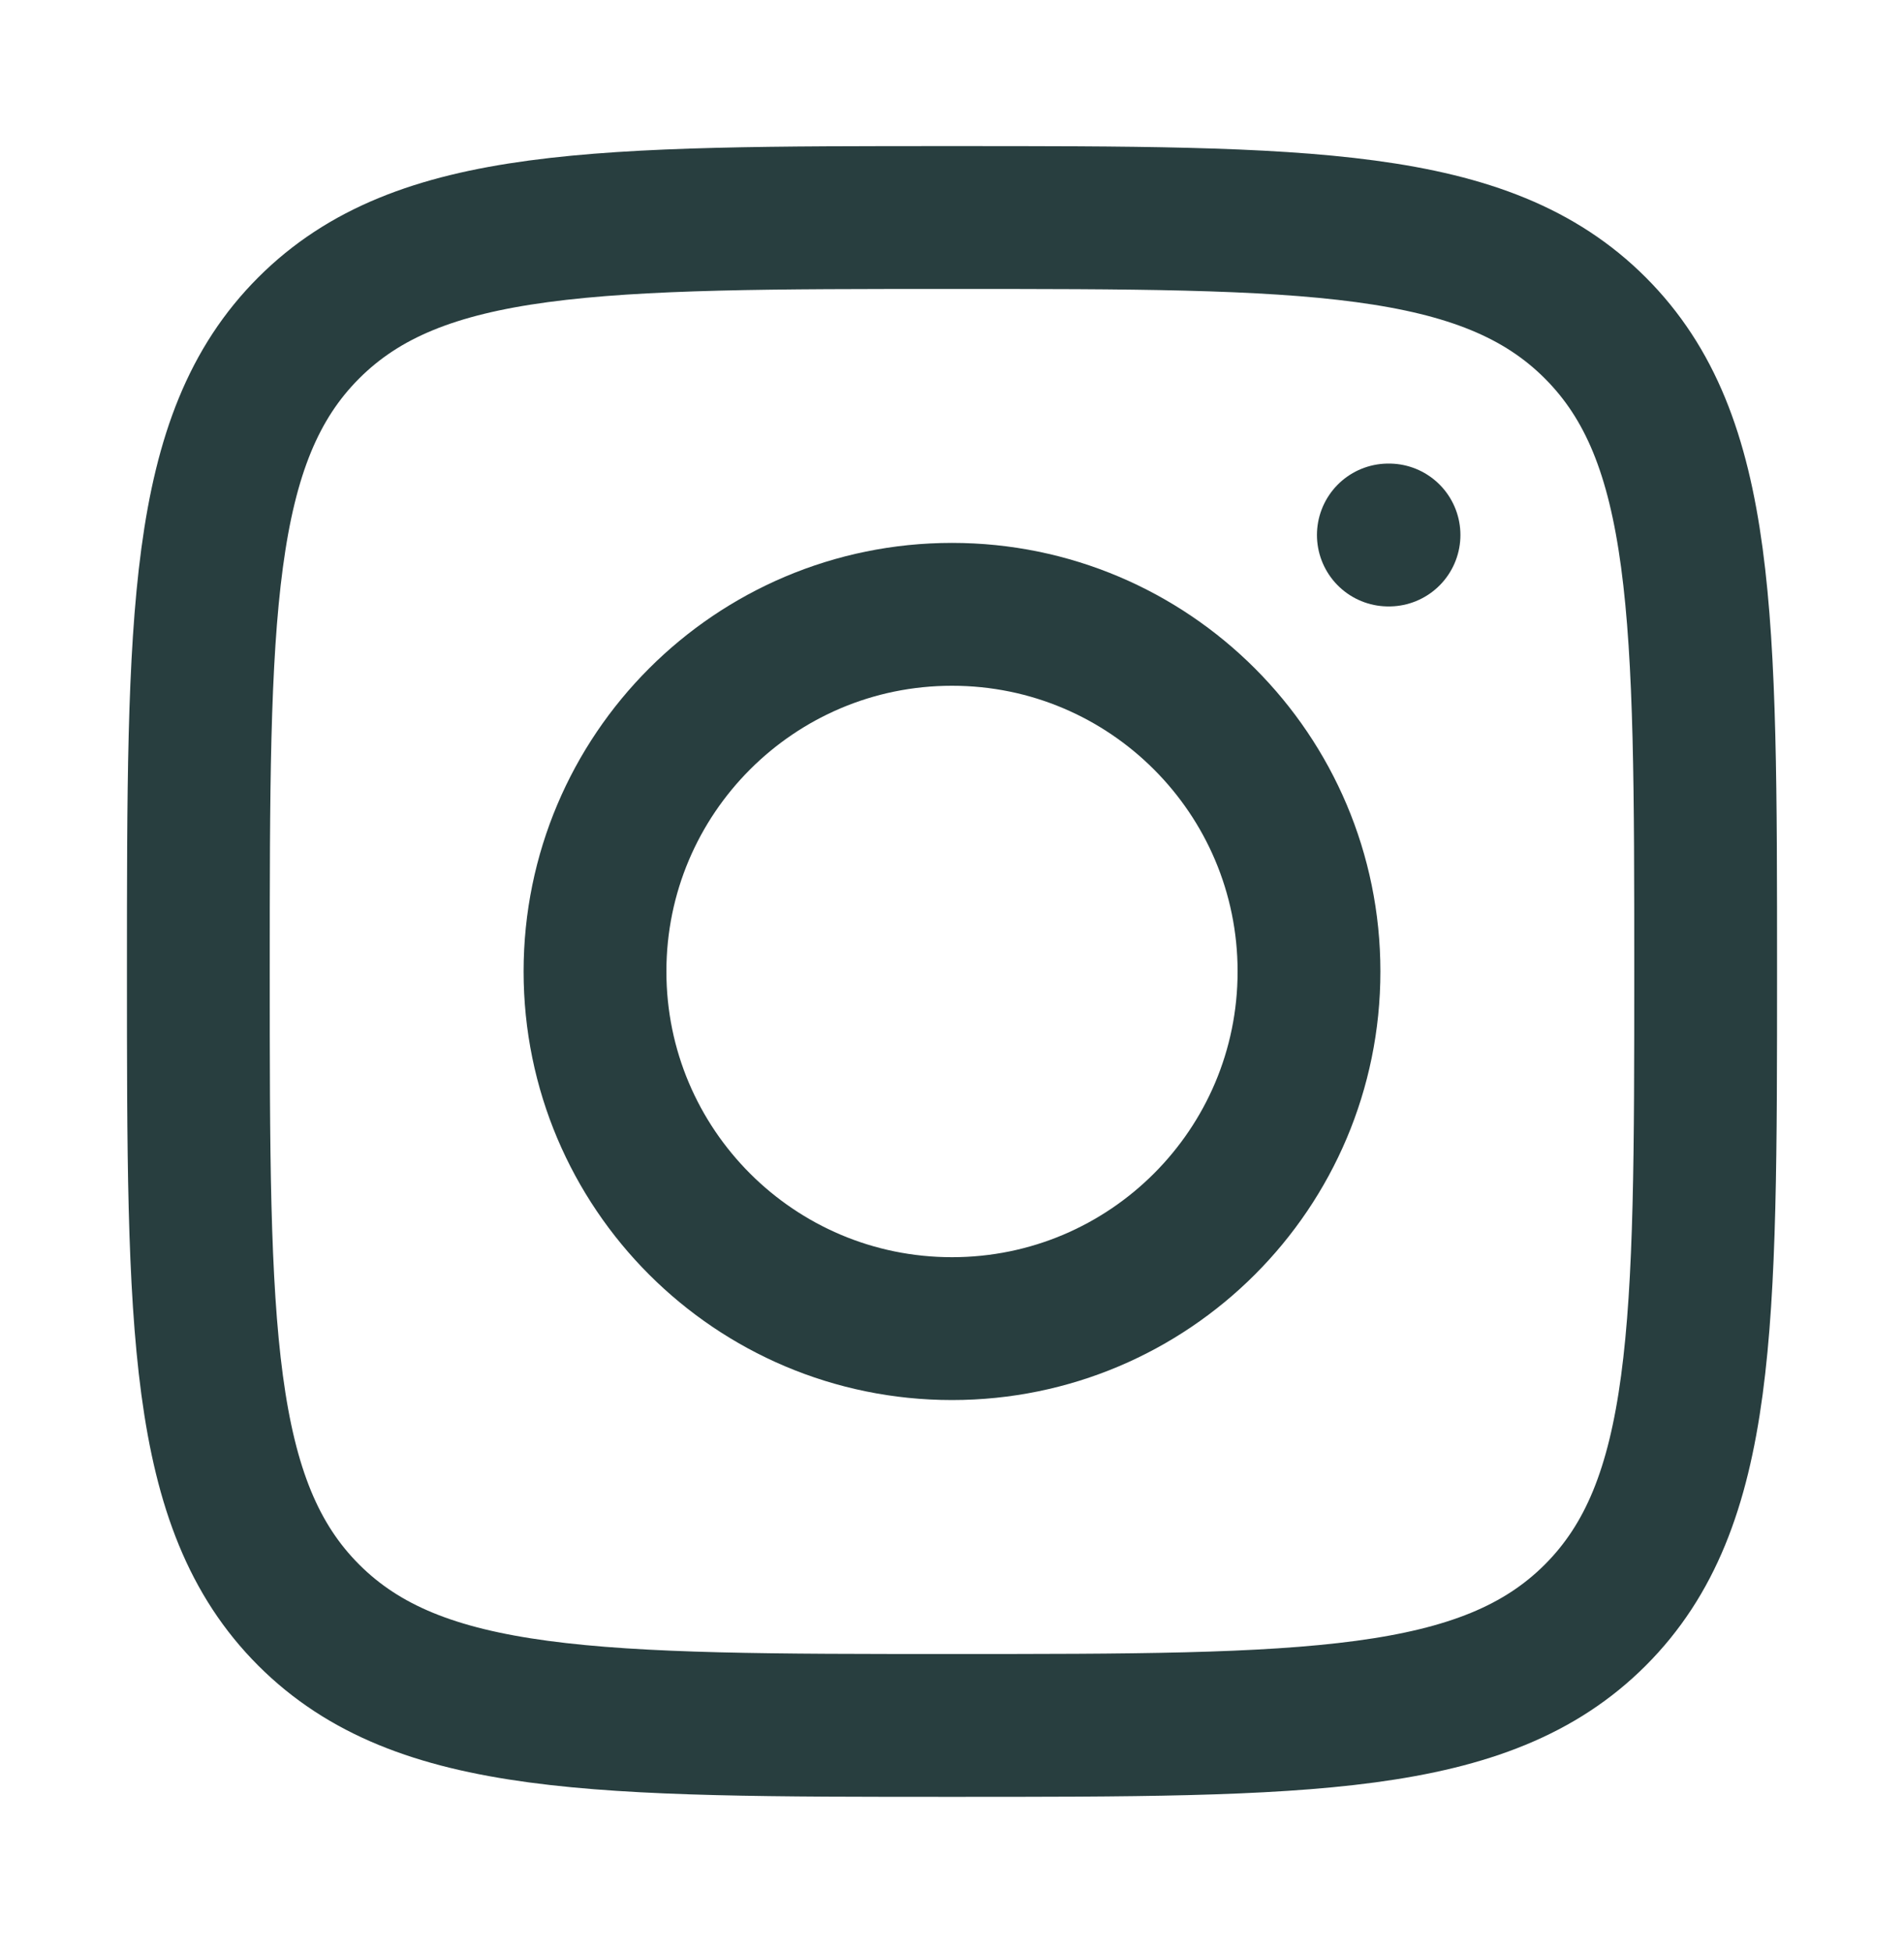
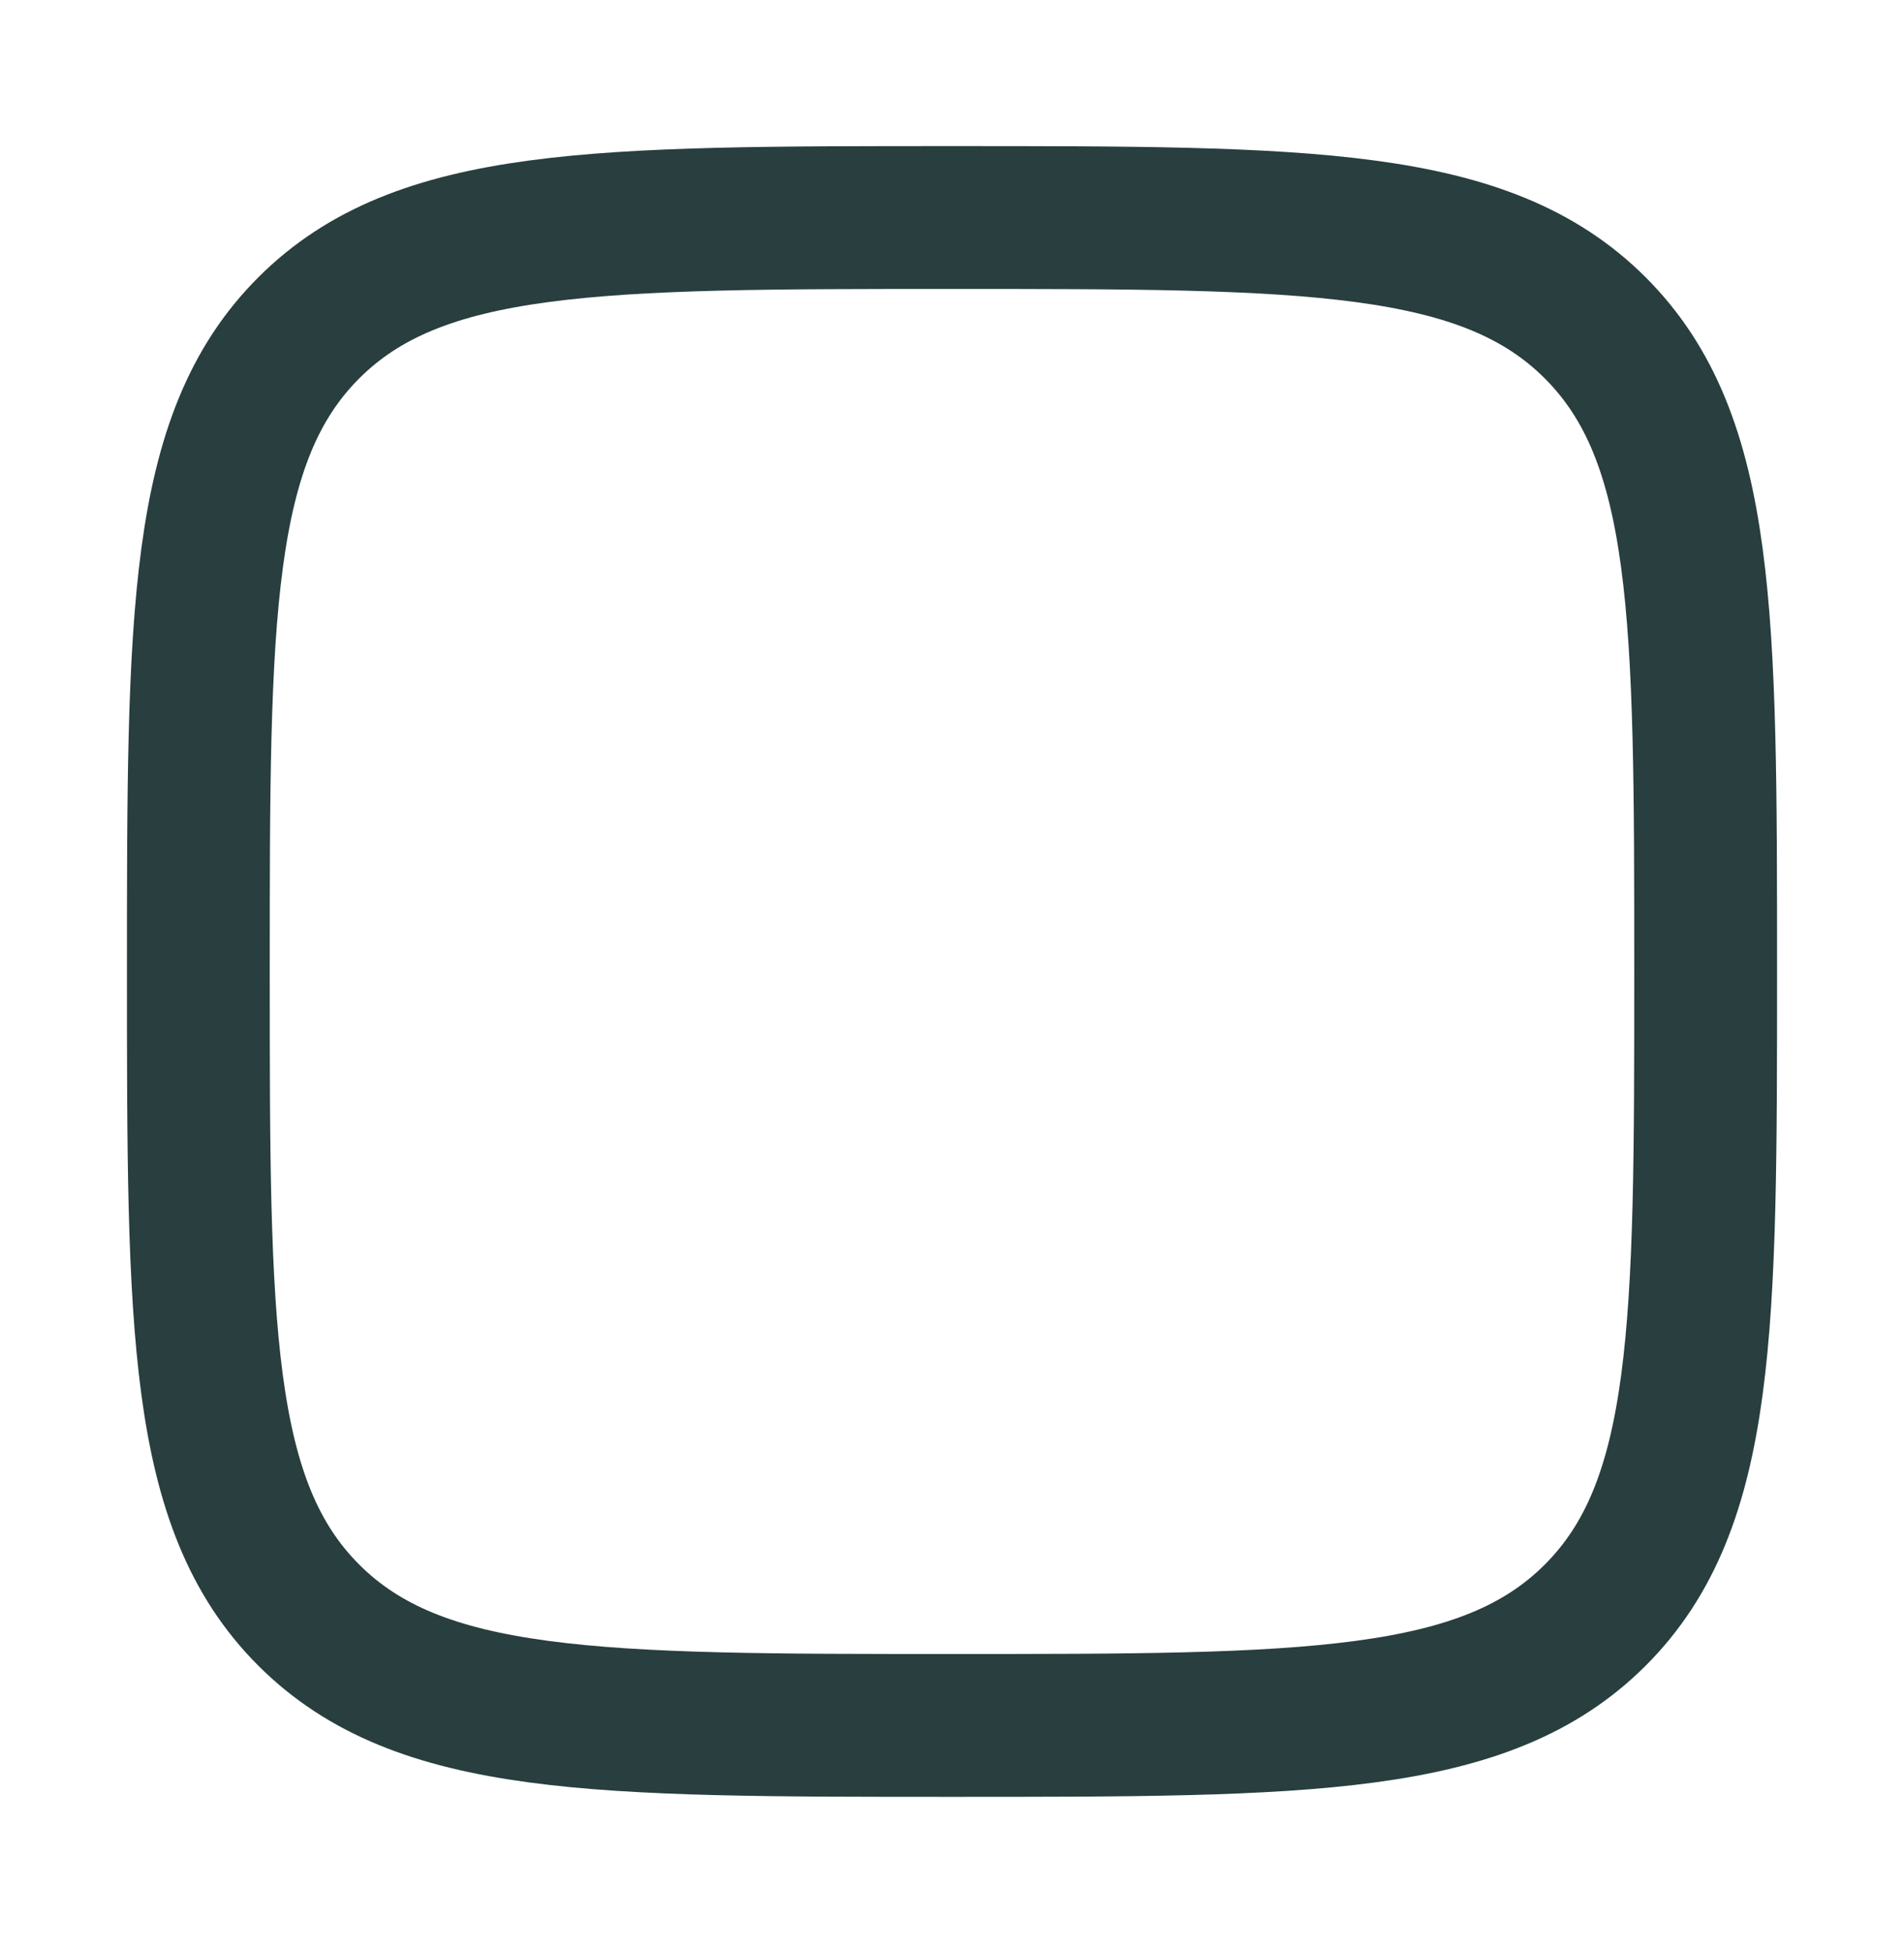
<svg xmlns="http://www.w3.org/2000/svg" width="40" height="41" viewBox="0 0 40 41" fill="none">
  <path d="M4.167 20.401C4.167 12.937 4.167 9.205 6.485 6.887C8.804 4.568 12.536 4.568 20 4.568C27.464 4.568 31.196 4.568 33.515 6.887C35.833 9.205 35.833 12.937 35.833 20.401C35.833 27.865 35.833 31.597 33.515 33.916C31.196 36.234 27.464 36.234 20 36.234C12.536 36.234 8.804 36.234 6.485 33.916C4.167 31.597 4.167 27.865 4.167 20.401Z" stroke="#283E3F" stroke-width="3" stroke-linejoin="round" />
-   <path d="M27.5 20.401C27.5 24.544 24.142 27.901 20 27.901C15.858 27.901 12.5 24.544 12.5 20.401C12.5 16.259 15.858 12.901 20 12.901C24.142 12.901 27.5 16.259 27.5 20.401Z" stroke="#283E3F" stroke-width="3" />
-   <path d="M29.181 11.235L29.167 11.235" stroke="#283E3F" stroke-width="3" stroke-linecap="round" stroke-linejoin="round" />
</svg>